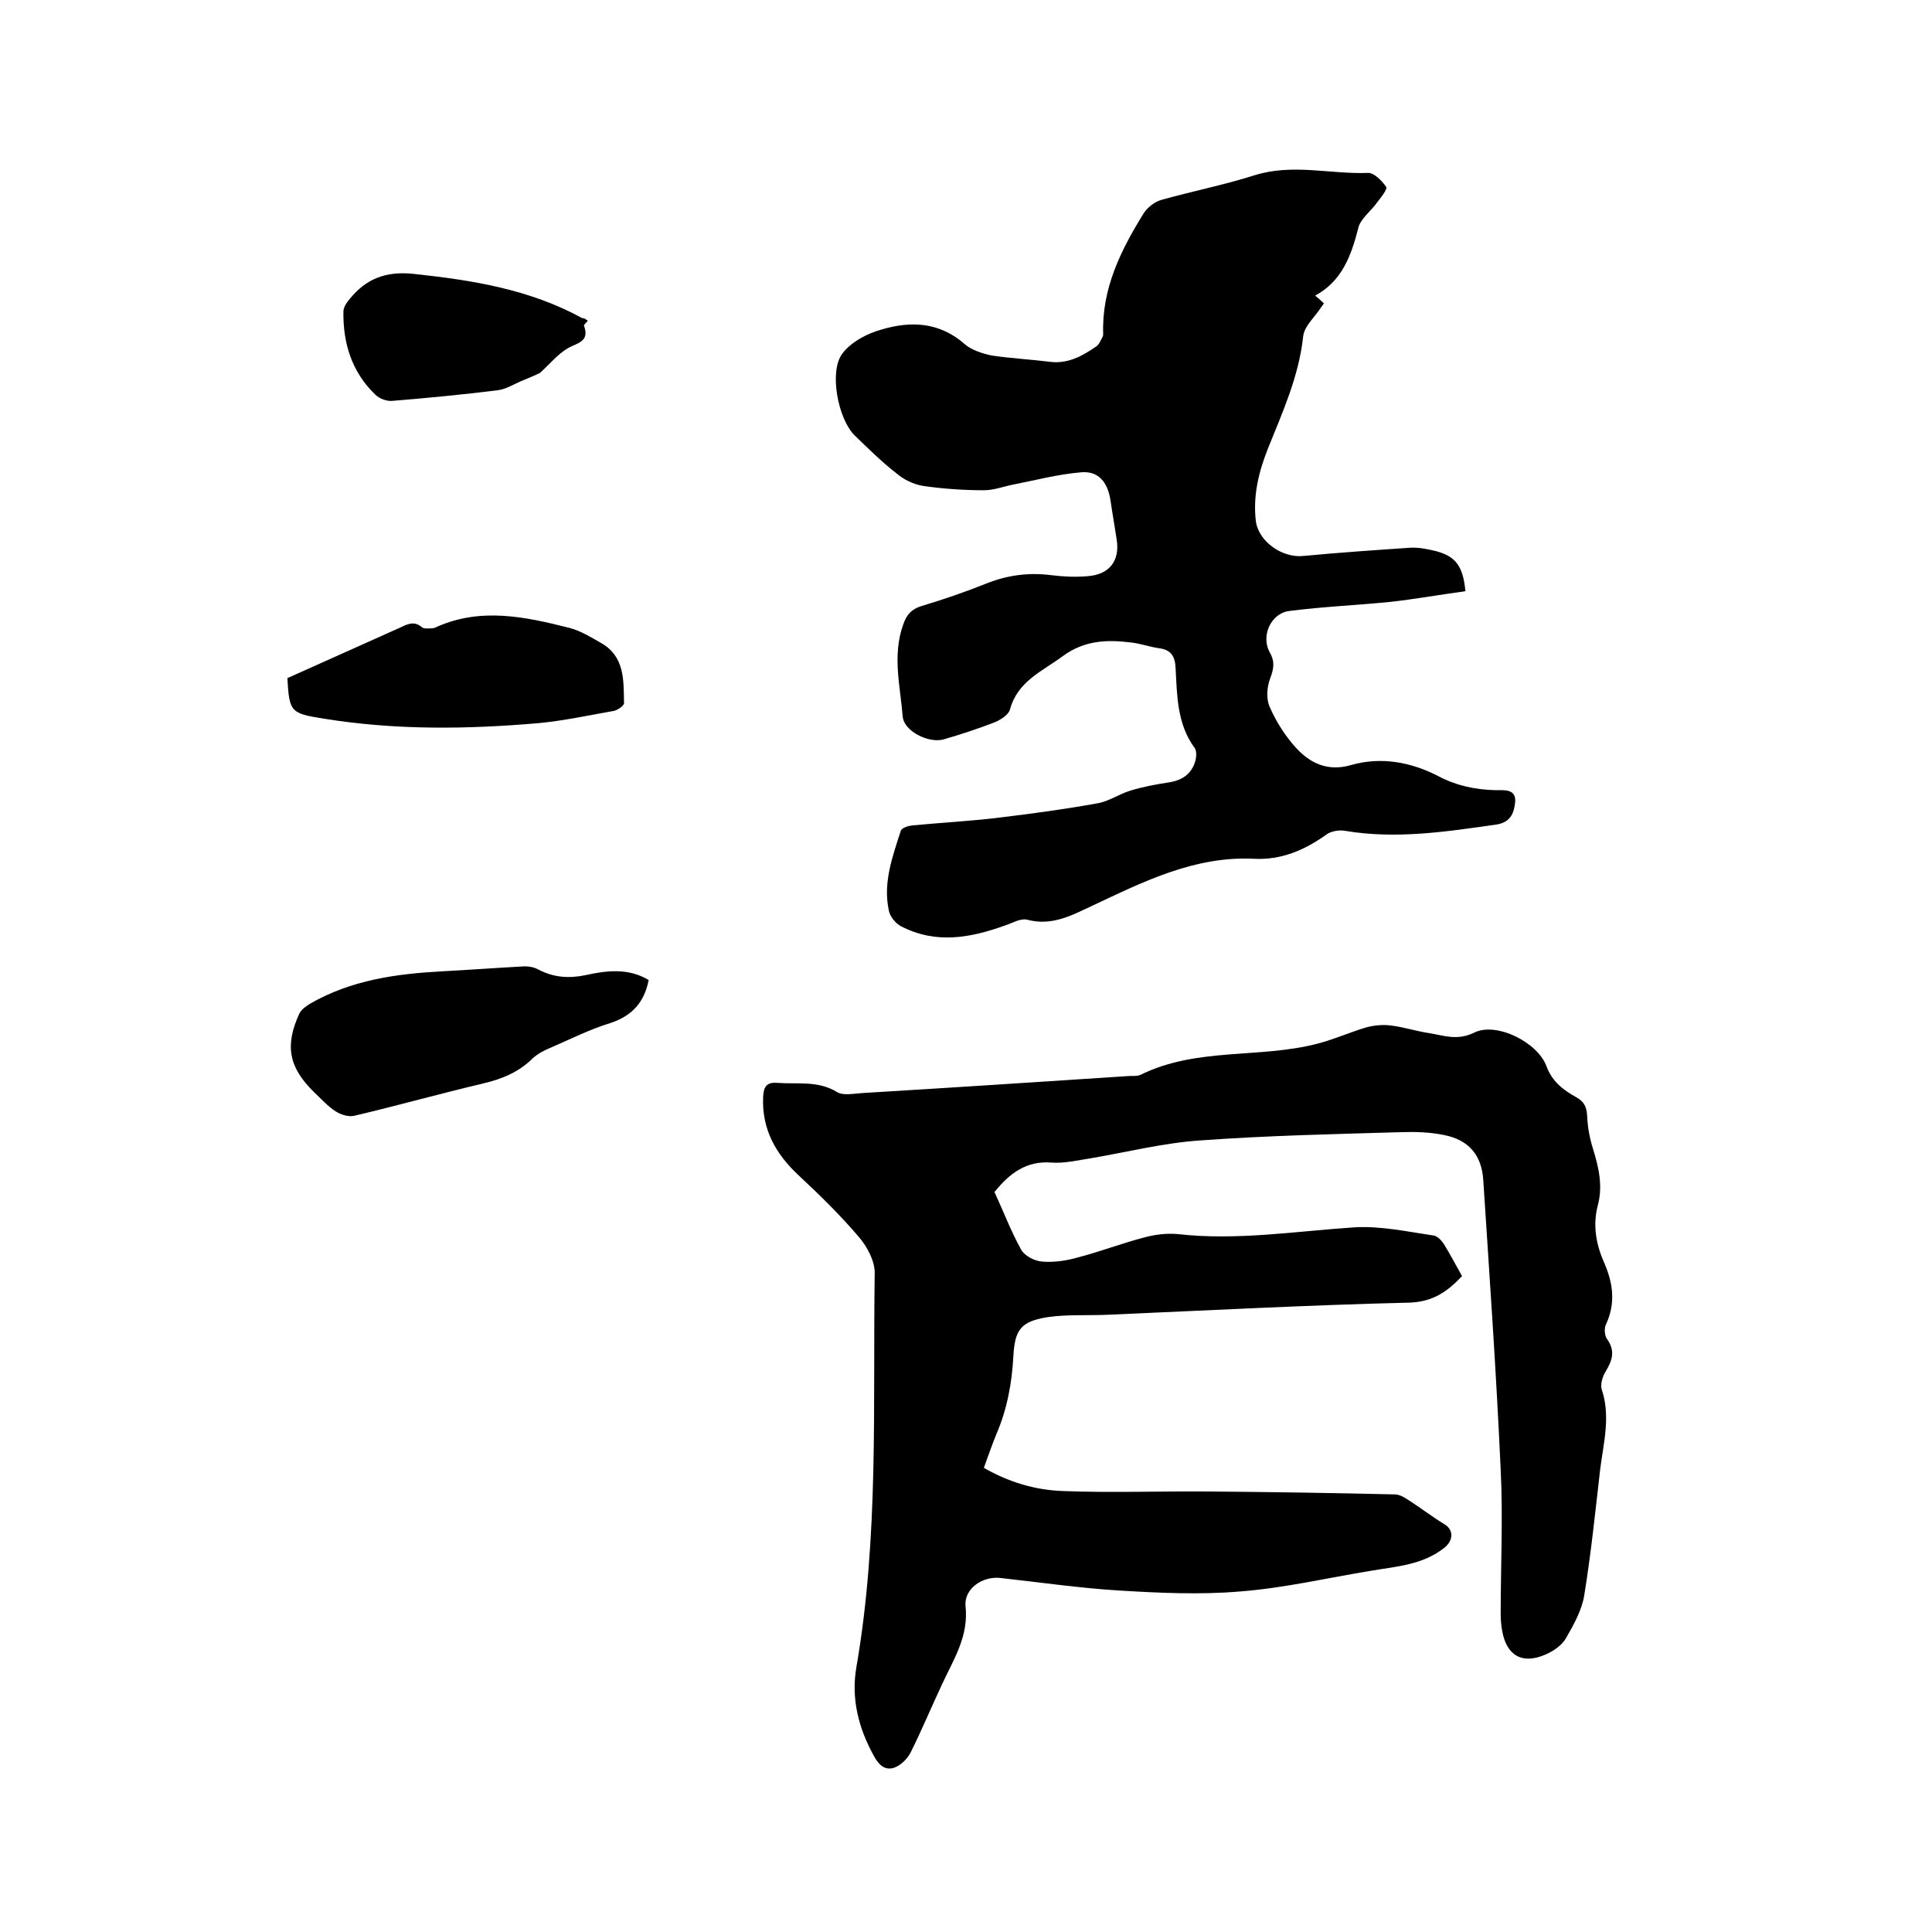
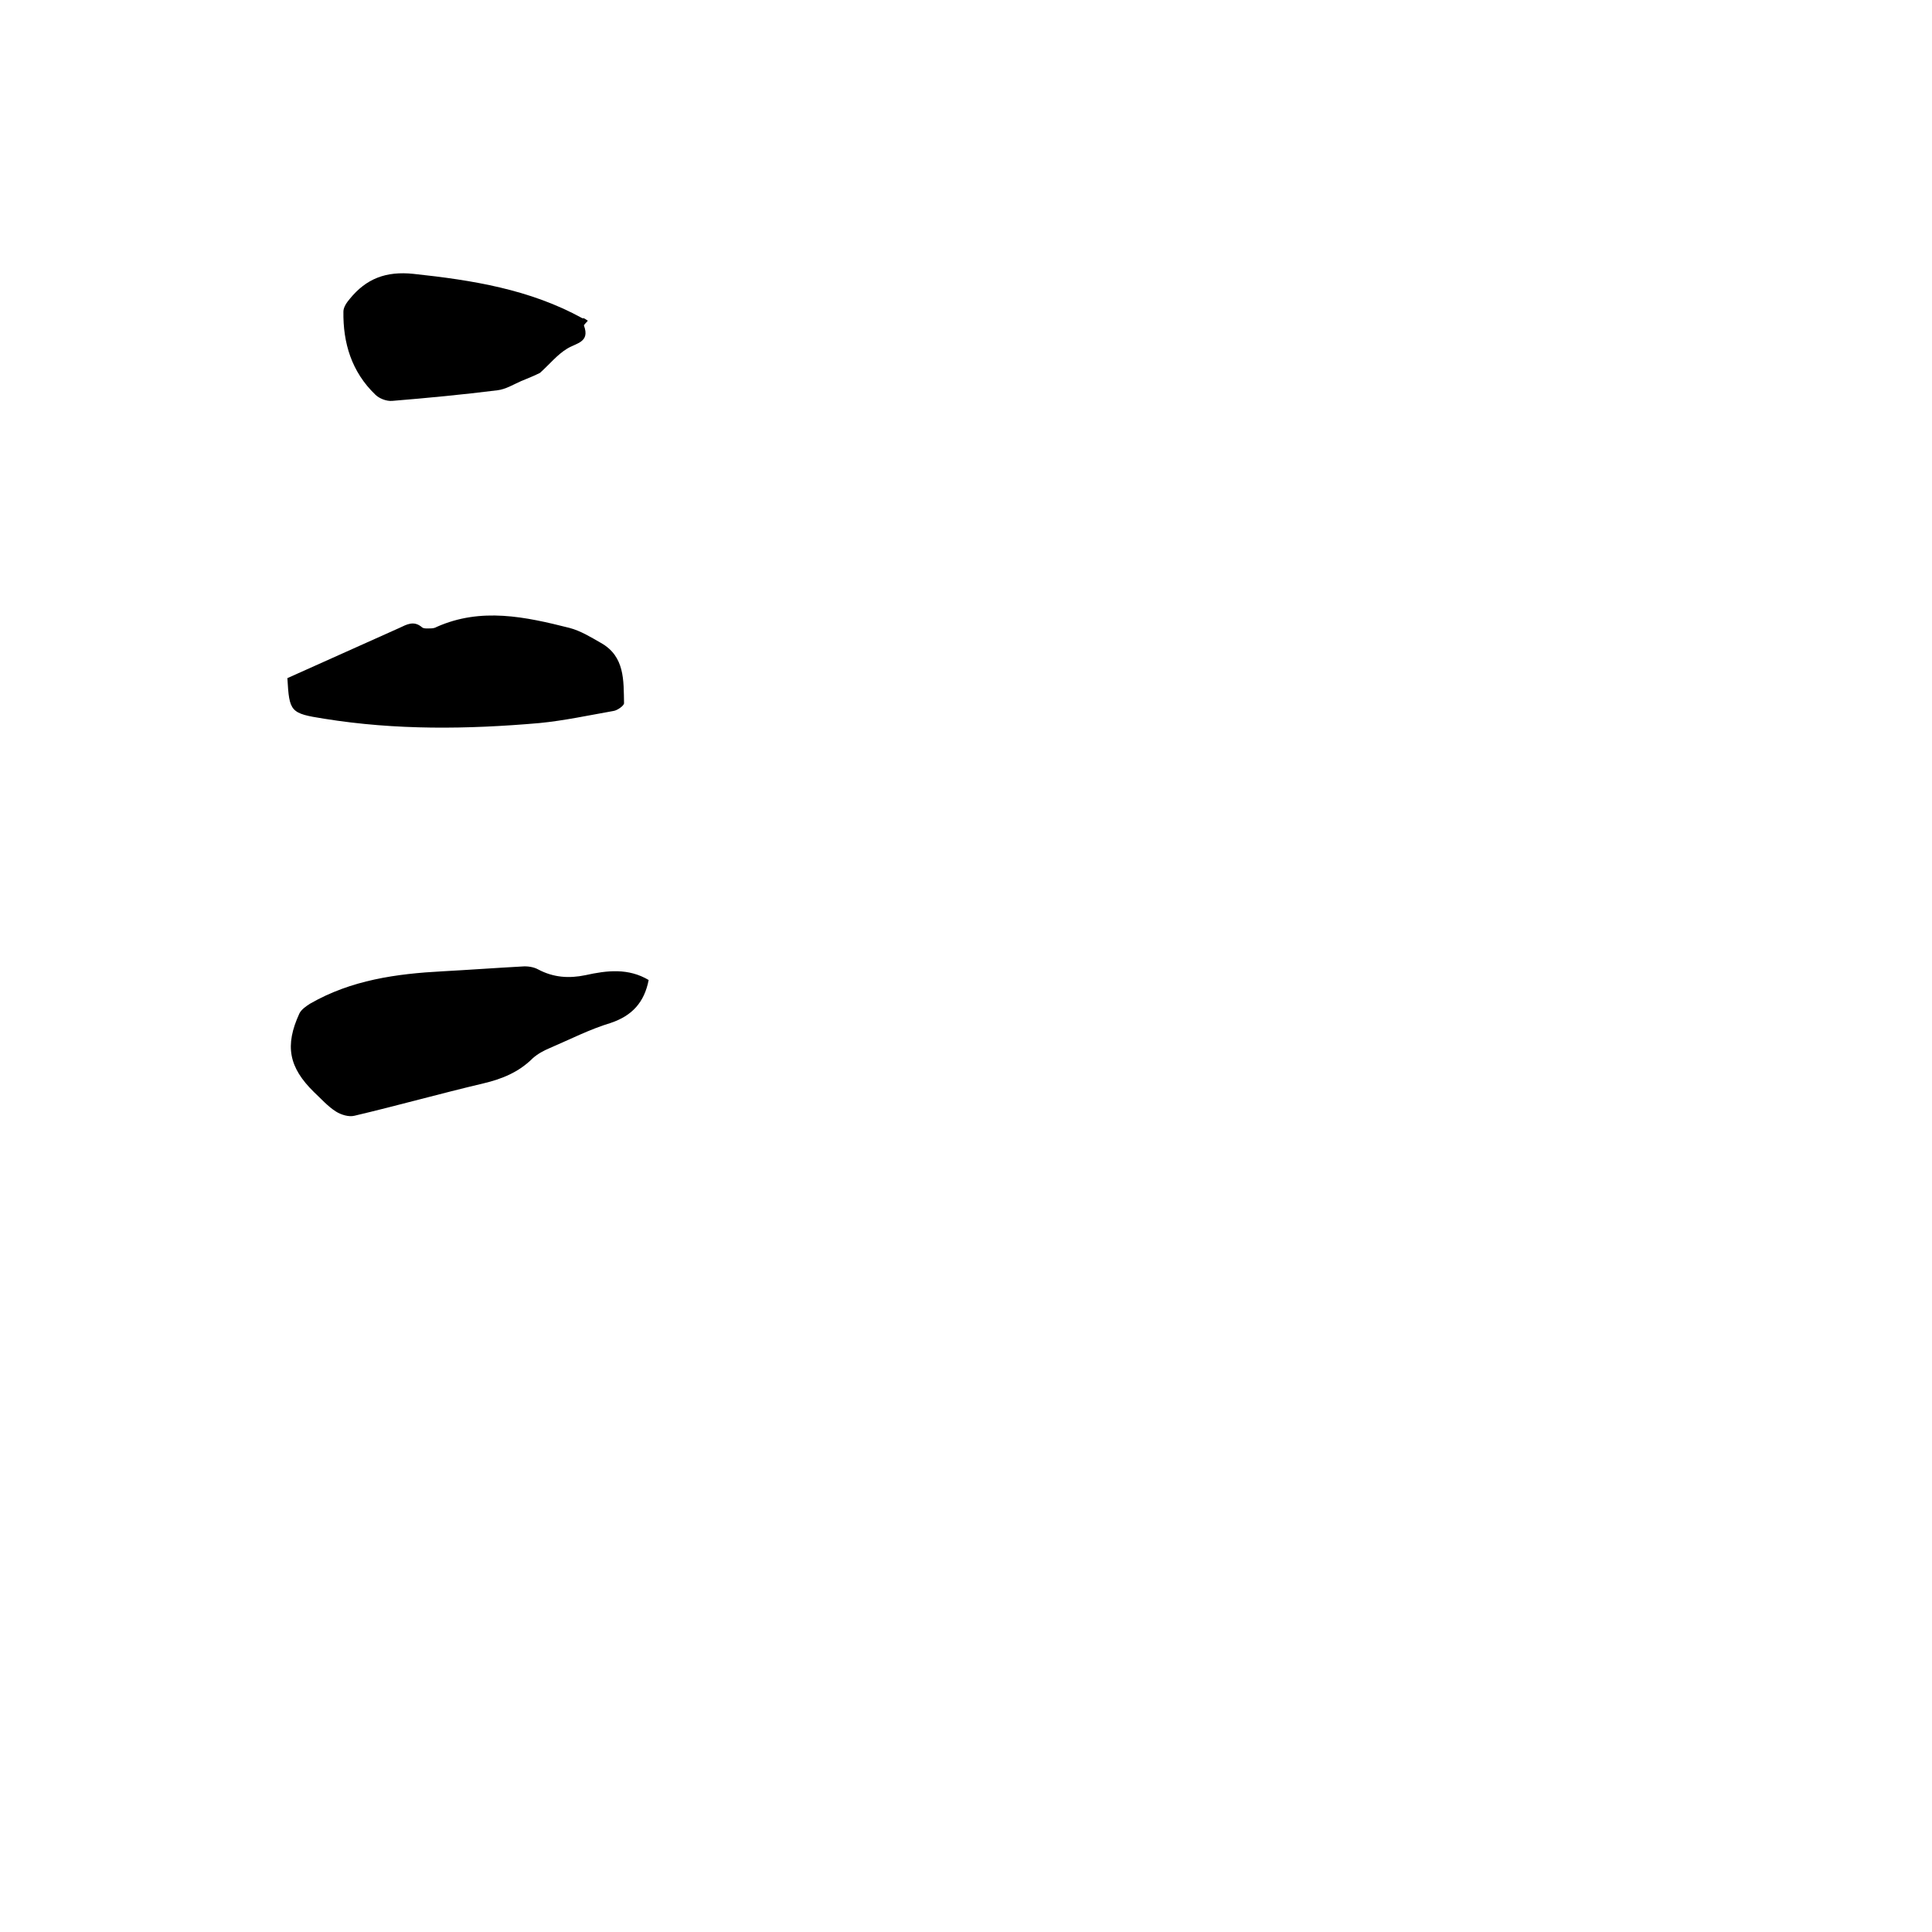
<svg xmlns="http://www.w3.org/2000/svg" enable-background="new 0 0 400 400" viewBox="0 0 400 400">
-   <path d="m205.9 246.8c1.8 3.9 3.4 8.1 5.5 11.9.7 1.3 2.8 2.4 4.4 2.5 2.5.2 5.1-.2 7.5-.9 4.6-1.2 9-2.9 13.6-4.1 2.2-.6 4.6-.9 6.9-.7 12.3 1.4 24.5-.6 36.7-1.4 5.4-.3 10.9.9 16.3 1.7.8.1 1.6 1 2.1 1.7 1.3 2.1 2.5 4.4 3.8 6.7-3.1 3.3-6.2 5.4-11.1 5.5-20.7.5-41.4 1.6-62.1 2.5-4.2.2-8.5-.1-12.6.5-5.6.9-6.8 2.6-7.1 8.2-.3 5.5-1.3 10.9-3.5 16-.9 2.2-1.7 4.5-2.6 7 5.2 3 10.7 4.6 16.3 4.8 10.1.4 20.3 0 30.4.1 12.8.1 25.6.3 38.4.6 1 0 2.1.7 3 1.3 2.5 1.6 4.8 3.4 7.3 4.9 1.9 1.2 1.8 3.3 0 4.8-4.5 3.6-9.9 3.9-15.2 4.8-9.1 1.5-18.1 3.6-27.2 4.3-8.3.7-16.7.3-25-.2-8.2-.5-16.4-1.7-24.6-2.6-3.7-.4-7.5 2.2-7.2 5.8.7 6.3-2.5 11.1-4.9 16.3-2.2 4.7-4.2 9.5-6.5 14.1-.7 1.3-2 2.6-3.4 3.1-1.9.6-3.2-.6-4.2-2.5-3.2-5.8-4.7-11.9-3.6-18.3 4.7-27.1 3.4-54.4 3.8-81.7 0-2.4-1.5-5.3-3.2-7.3-3.9-4.6-8.2-8.8-12.6-12.9-4.7-4.4-7.6-9.5-7.3-16.2.1-2.1.7-3.1 3-2.9 4.2.3 8.4-.5 12.3 1.9 1.3.8 3.5.3 5.3.2 18.3-1.1 36.5-2.3 54.8-3.5.9-.1 2 .1 2.8-.3 11.6-5.7 24.5-3.3 36.5-6.4 3.5-.9 6.8-2.4 10.2-3.4 1.5-.4 3.3-.6 4.9-.4 2.7.3 5.4 1.2 8.1 1.6 3.1.5 5.8 1.6 9.3-.1 4.6-2.3 13.2 2 15 7 1.2 3.2 3.5 4.9 6.2 6.4 1.6.9 2.1 2 2.2 3.8.1 2.3.5 4.6 1.2 6.8 1.2 3.9 2.1 7.7 1 11.8-1.1 4.2-.3 8.2 1.4 12 1.8 4.2 2.3 8.3.3 12.6-.4.8-.3 2.3.2 3 1.8 2.5 1.1 4.5-.3 6.8-.6 1-1.1 2.6-.8 3.6 1.9 5.6.4 11.1-.3 16.6-1 8.7-1.9 17.5-3.3 26.1-.5 3.1-2.2 6.1-3.8 8.9-.8 1.4-2.5 2.6-4.1 3.3-4.9 2.2-8.2.3-9.1-4.9-.2-1.1-.3-2.3-.3-3.5 0-9.9.5-19.9 0-29.8-.9-20-2.3-39.9-3.6-59.9-.3-5.2-3-8.4-8.1-9.4-2.9-.6-5.9-.7-8.8-.6-13.8.4-27.7.7-41.5 1.7-7.7.5-15.2 2.4-22.8 3.7-2.7.4-5.5 1.1-8.2.9-5.1-.4-8.6 2.1-11.8 6.1z" />
-   <path d="m272.3 61.2c.8.7 1.3 1.1 1.8 1.6-.2.3-.3.5-.5.7-1.3 2.1-3.6 4-3.8 6.2-.9 8.3-4.3 15.7-7.3 23.2-1.9 4.8-3.1 9.7-2.5 14.9.5 4.3 5.5 7.8 9.9 7.3 7.4-.7 14.7-1.2 22.1-1.7 1.8-.1 3.6.3 5.3.7 4.1 1.1 5.6 3.1 6.1 8.3-5.1.7-10.2 1.6-15.4 2.2-7 .7-14.1 1-21.1 1.9-3.8.5-5.9 5.2-4 8.6 1.1 1.9.8 3.4.1 5.3-.7 1.8-.9 4.3-.1 6 1.3 3 3.2 6 5.4 8.4 2.9 3.2 6.6 5 11.4 3.6 6.3-1.8 12.5-.6 18.1 2.3 3.8 2 7.7 2.8 11.9 2.9 1.7 0 4.2-.3 4 2.4-.2 2.1-.8 4.2-3.8 4.7-10.5 1.5-20.9 3.1-31.5 1.3-1.2-.2-2.9.1-3.8.8-4.5 3.2-9.3 5.3-15 5-12.2-.6-22.8 4.7-33.4 9.7-4.3 2-8.4 4.3-13.6 2.9-1.3-.3-3 .7-4.5 1.2-7.2 2.6-14.3 3.9-21.5.2-1.2-.6-2.4-2.1-2.6-3.4-1.2-5.7.8-11.1 2.5-16.4.2-.6 1.5-1 2.3-1.1 6.2-.6 12.5-.9 18.7-1.7 6.6-.8 13.2-1.7 19.8-2.9 2.3-.4 4.4-1.9 6.7-2.6 2.6-.8 5.3-1.3 7.9-1.7 2.8-.4 4.8-1.7 5.6-4.5.2-.8.3-2.1-.2-2.7-3.6-4.9-3.6-10.8-3.9-16.4-.1-2.6-1-3.9-3.5-4.2-2-.3-3.9-1-5.9-1.2-4.9-.6-9.5-.4-13.9 2.8-4.3 3.2-9.4 5.2-11 11.1-.3 1.1-2 2.2-3.3 2.7-3.4 1.3-7 2.5-10.5 3.5-3.1.8-8.1-1.7-8.4-4.7-.5-6.3-2.2-12.7.1-19.1.7-2 1.6-3.1 3.7-3.8 4.7-1.4 9.3-3 13.8-4.8 4.4-1.7 8.7-2.2 13.3-1.6 2.4.3 4.9.4 7.3.2 4.5-.3 6.8-3.1 6.1-7.6-.4-2.7-.9-5.4-1.3-8.2-.6-3.7-2.5-6.1-6.2-5.7-4.7.4-9.2 1.6-13.8 2.5-2.1.4-4.1 1.2-6.2 1.2-4.2 0-8.5-.3-12.6-.9-1.9-.3-4-1.3-5.5-2.6-3.1-2.4-5.9-5.2-8.7-7.9-3.4-3.4-5.3-13.2-2.5-16.9 1.8-2.4 5.2-4.2 8.2-5 6.1-1.8 12-1.5 17.2 3.1 1.4 1.2 3.6 1.9 5.5 2.3 4 .6 8 .8 12 1.3 3.8.5 6.8-1.2 9.7-3.2.6-.4.9-1.3 1.3-2 .1-.2.1-.4.1-.6-.3-9.3 3.6-17.2 8.3-24.8.8-1.3 2.3-2.5 3.7-2.9 6.4-1.8 13-3.1 19.3-5.1 7.9-2.5 15.7-.2 23.6-.5 1.2 0 2.8 1.6 3.7 2.9.3.4-1 2.1-1.8 3.1-1.3 1.9-3.6 3.5-4 5.5-1.5 5.8-3.4 10.9-8.9 13.9z" />
+   <path d="m272.3 61.2z" />
  <path d="m134.3 202.9c-.9 4.6-3.4 7.4-7.9 8.9-4.3 1.3-8.4 3.4-12.6 5.2-1.2.5-2.5 1.2-3.5 2.1-2.9 2.9-6.4 4.3-10.2 5.2-8.9 2.1-17.8 4.6-26.7 6.7-1.2.3-2.8-.2-3.9-.9-1.7-1.1-3-2.6-4.5-4-5.2-5.1-6.1-9.6-3-16.3.4-.8 1.4-1.5 2.2-2 8.5-4.9 17.9-6.2 27.4-6.7 5.5-.3 11-.7 16.5-1 1.1-.1 2.4.1 3.3.6 3.2 1.7 6.4 1.9 9.8 1.2 4.5-1 8.9-1.5 13.1 1z" />
  <path d="m59.5 140.4c8-3.6 15.6-7 23.2-10.4 1.5-.7 3-1.6 4.7-.1.4.3 1.2.2 1.8.2.4 0 .9-.1 1.2-.3 9.2-4.1 18.4-2.1 27.5.2 2.3.6 4.4 1.9 6.5 3.1 5 2.8 4.7 7.8 4.8 12.5 0 .5-1.4 1.5-2.2 1.6-5.1.9-10.2 2-15.3 2.5-14.9 1.3-29.7 1.5-44.6-.9-7-1.1-7.2-1.4-7.6-8.4z" />
  <path d="m121.7 66.4c-.3.4-.8.8-.8 1 1.3 3.5-1.6 3.6-3.5 4.8-2 1.2-3.6 3.2-5.6 5-1 .5-2.4 1.1-3.9 1.7-1.6.7-3.2 1.7-4.9 1.9-7.2.9-14.5 1.6-21.8 2.2-1.2.1-2.7-.5-3.5-1.3-4.9-4.7-6.7-10.7-6.6-17.2 0-.9.7-1.9 1.3-2.6 3.4-4.2 7.5-5.8 13.2-5.2 12.2 1.3 24.1 3.2 35 9.2.3-.1.5.1 1.1.5z" />
</svg>